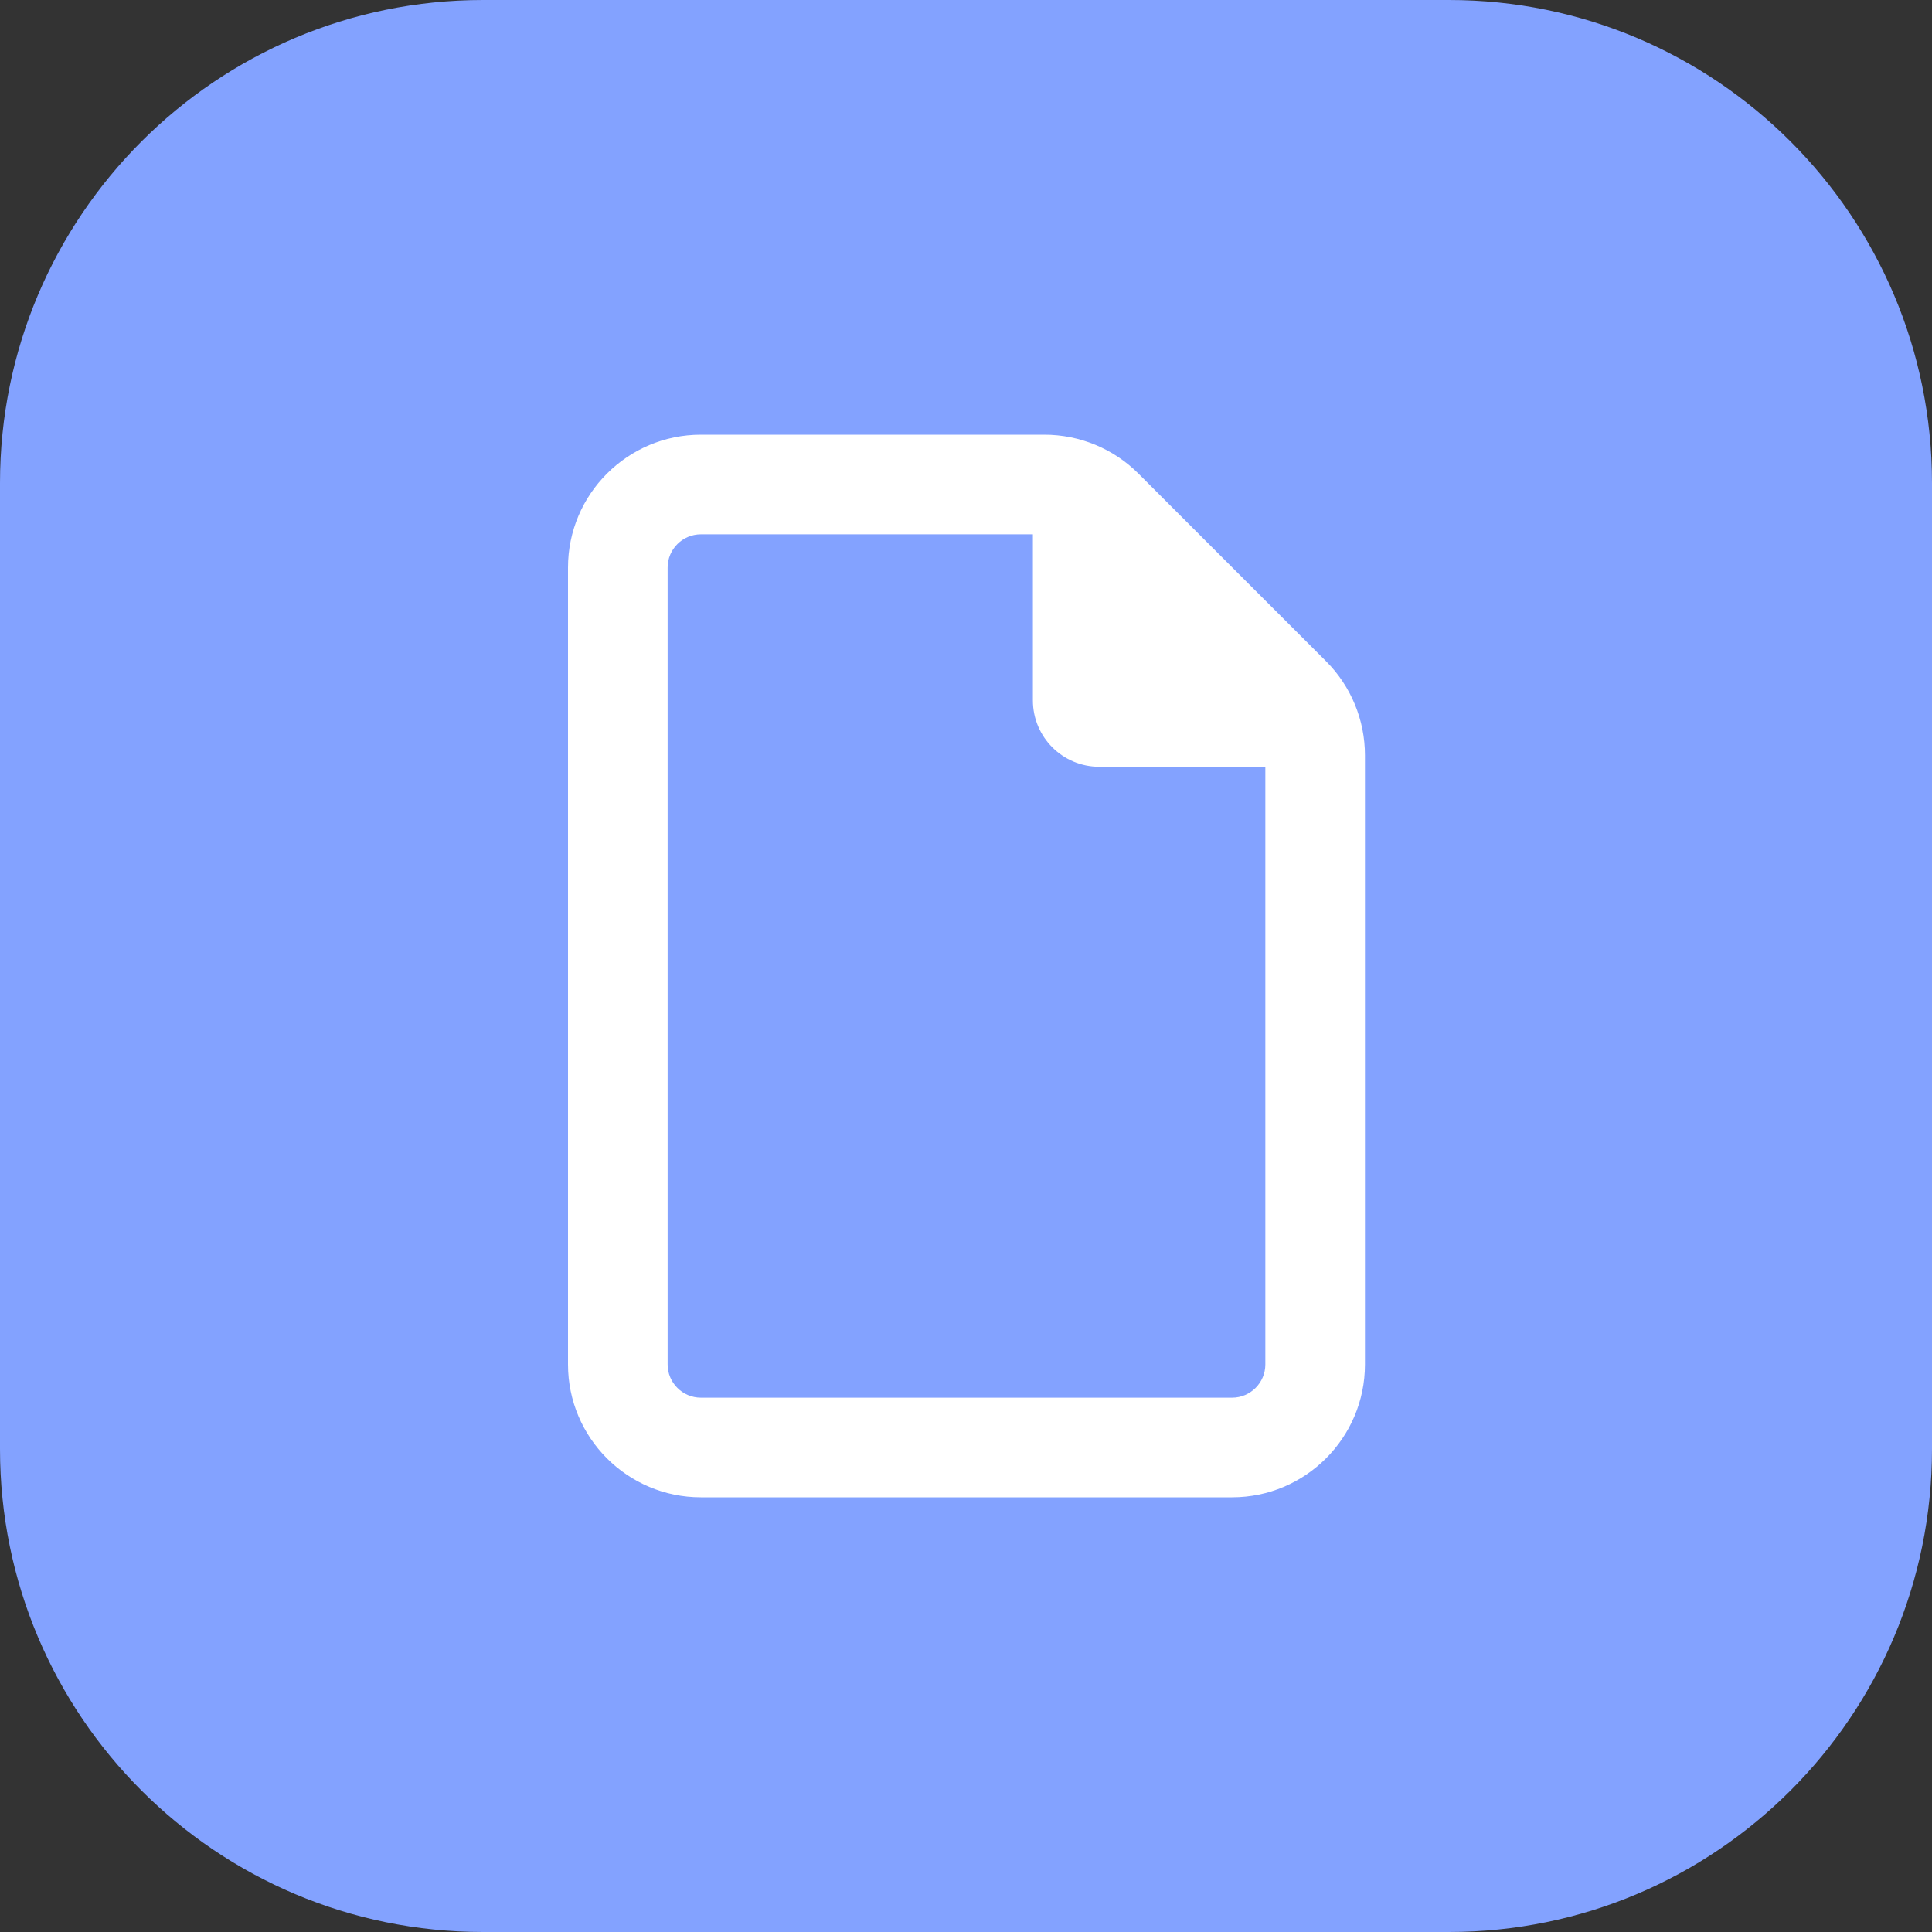
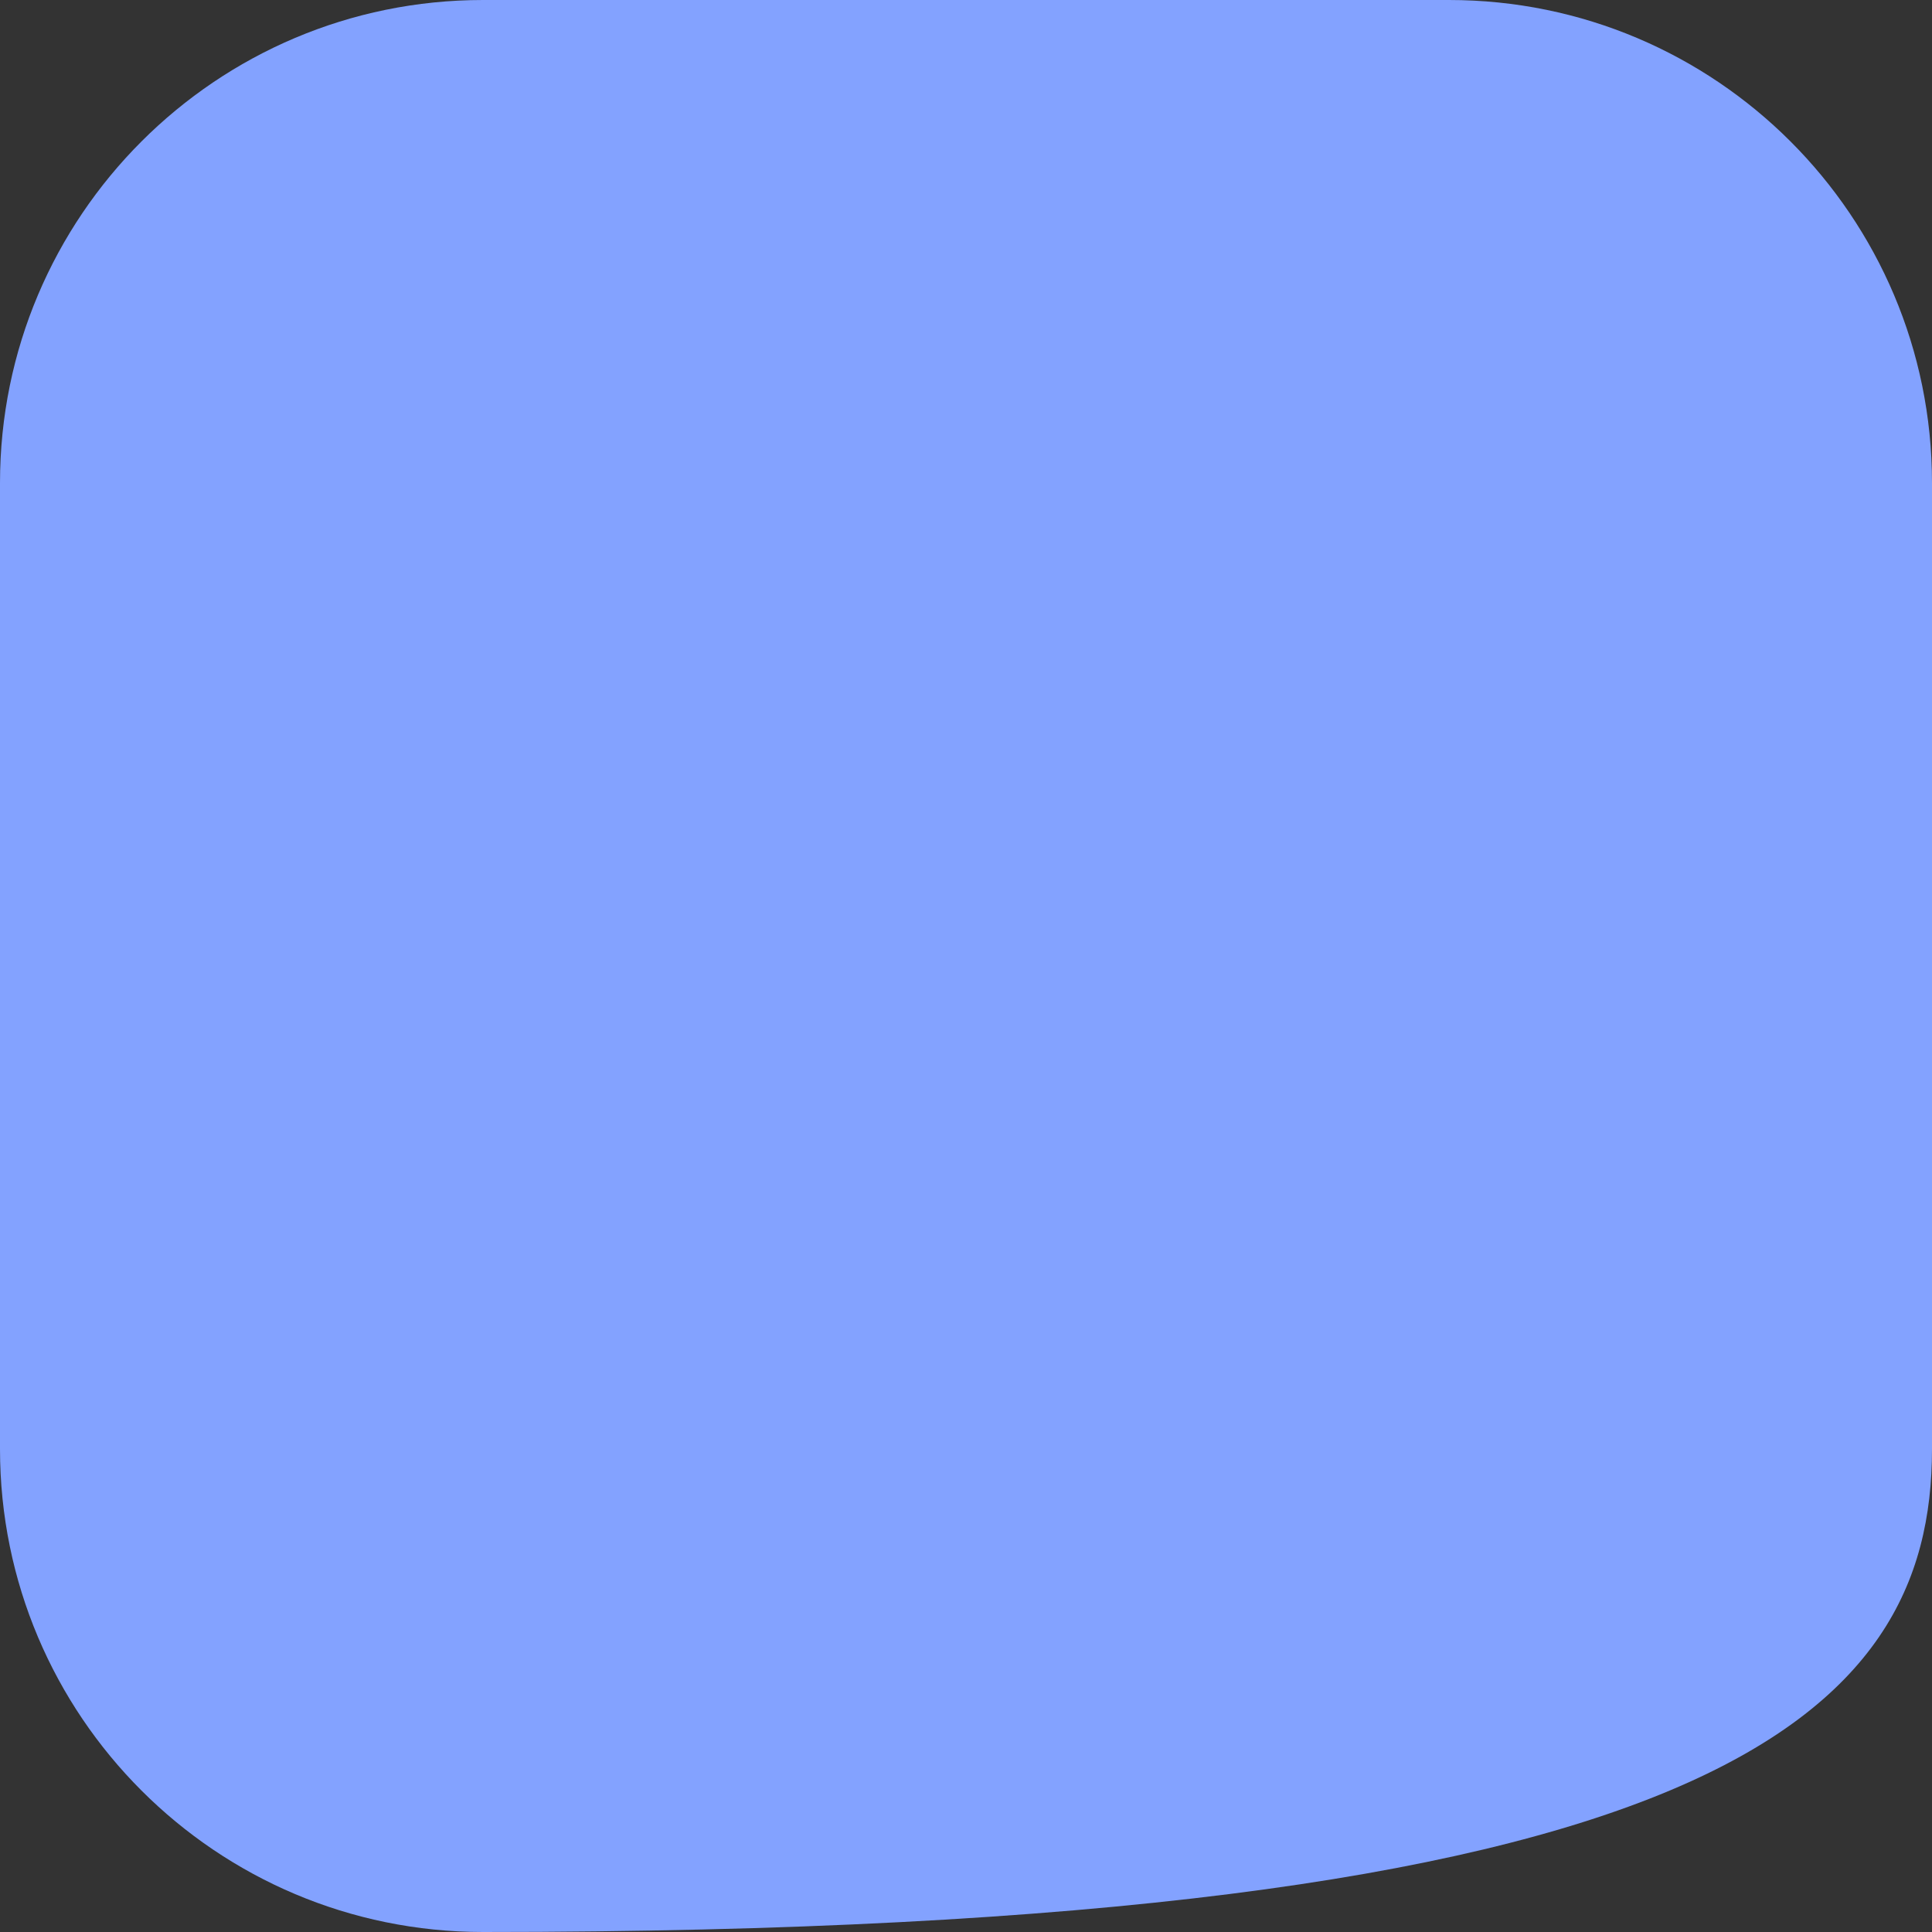
<svg xmlns="http://www.w3.org/2000/svg" width="1000" height="1000" viewBox="0 0 1000 1000" fill="none">
  <rect x="0" y="0" width="1000" height="1000" fill="#333333" stroke="none" />
  <g clip-path="url(#clip0_159_4)">
-     <path d="M750 0H250C111.929 0 0 111.929 0 250V750C0 888.071 111.929 1000 250 1000H750C888.071 1000 1000 888.071 1000 750V250C1000 111.929 888.071 0 750 0Z" fill="#83A2FF" />
-     <path d="M637.75 723.438C647.203 723.438 654.938 715.703 654.938 706.25V396.875H569C549.986 396.875 534.625 381.514 534.625 362.5V276.562H362.75C353.297 276.562 345.562 284.297 345.562 293.75V706.25C345.562 715.703 353.297 723.438 362.75 723.438H637.75ZM294 293.75C294 255.83 324.83 225 362.75 225H540.533C558.795 225 576.305 232.197 589.195 245.088L686.412 342.305C699.303 355.195 706.5 372.705 706.5 390.967V706.25C706.5 744.17 675.67 775 637.75 775H362.75C324.83 775 294 744.17 294 706.25V293.75Z" fill="white" />
+     <path d="M750 0H250C111.929 0 0 111.929 0 250V750C0 888.071 111.929 1000 250 1000C888.071 1000 1000 888.071 1000 750V250C1000 111.929 888.071 0 750 0Z" fill="#83A2FF" />
  </g>
  <defs>
    <clipPath id="clip0_159_4">
      <rect width="1000" height="1000" fill="white" />
    </clipPath>
  </defs>
</svg>